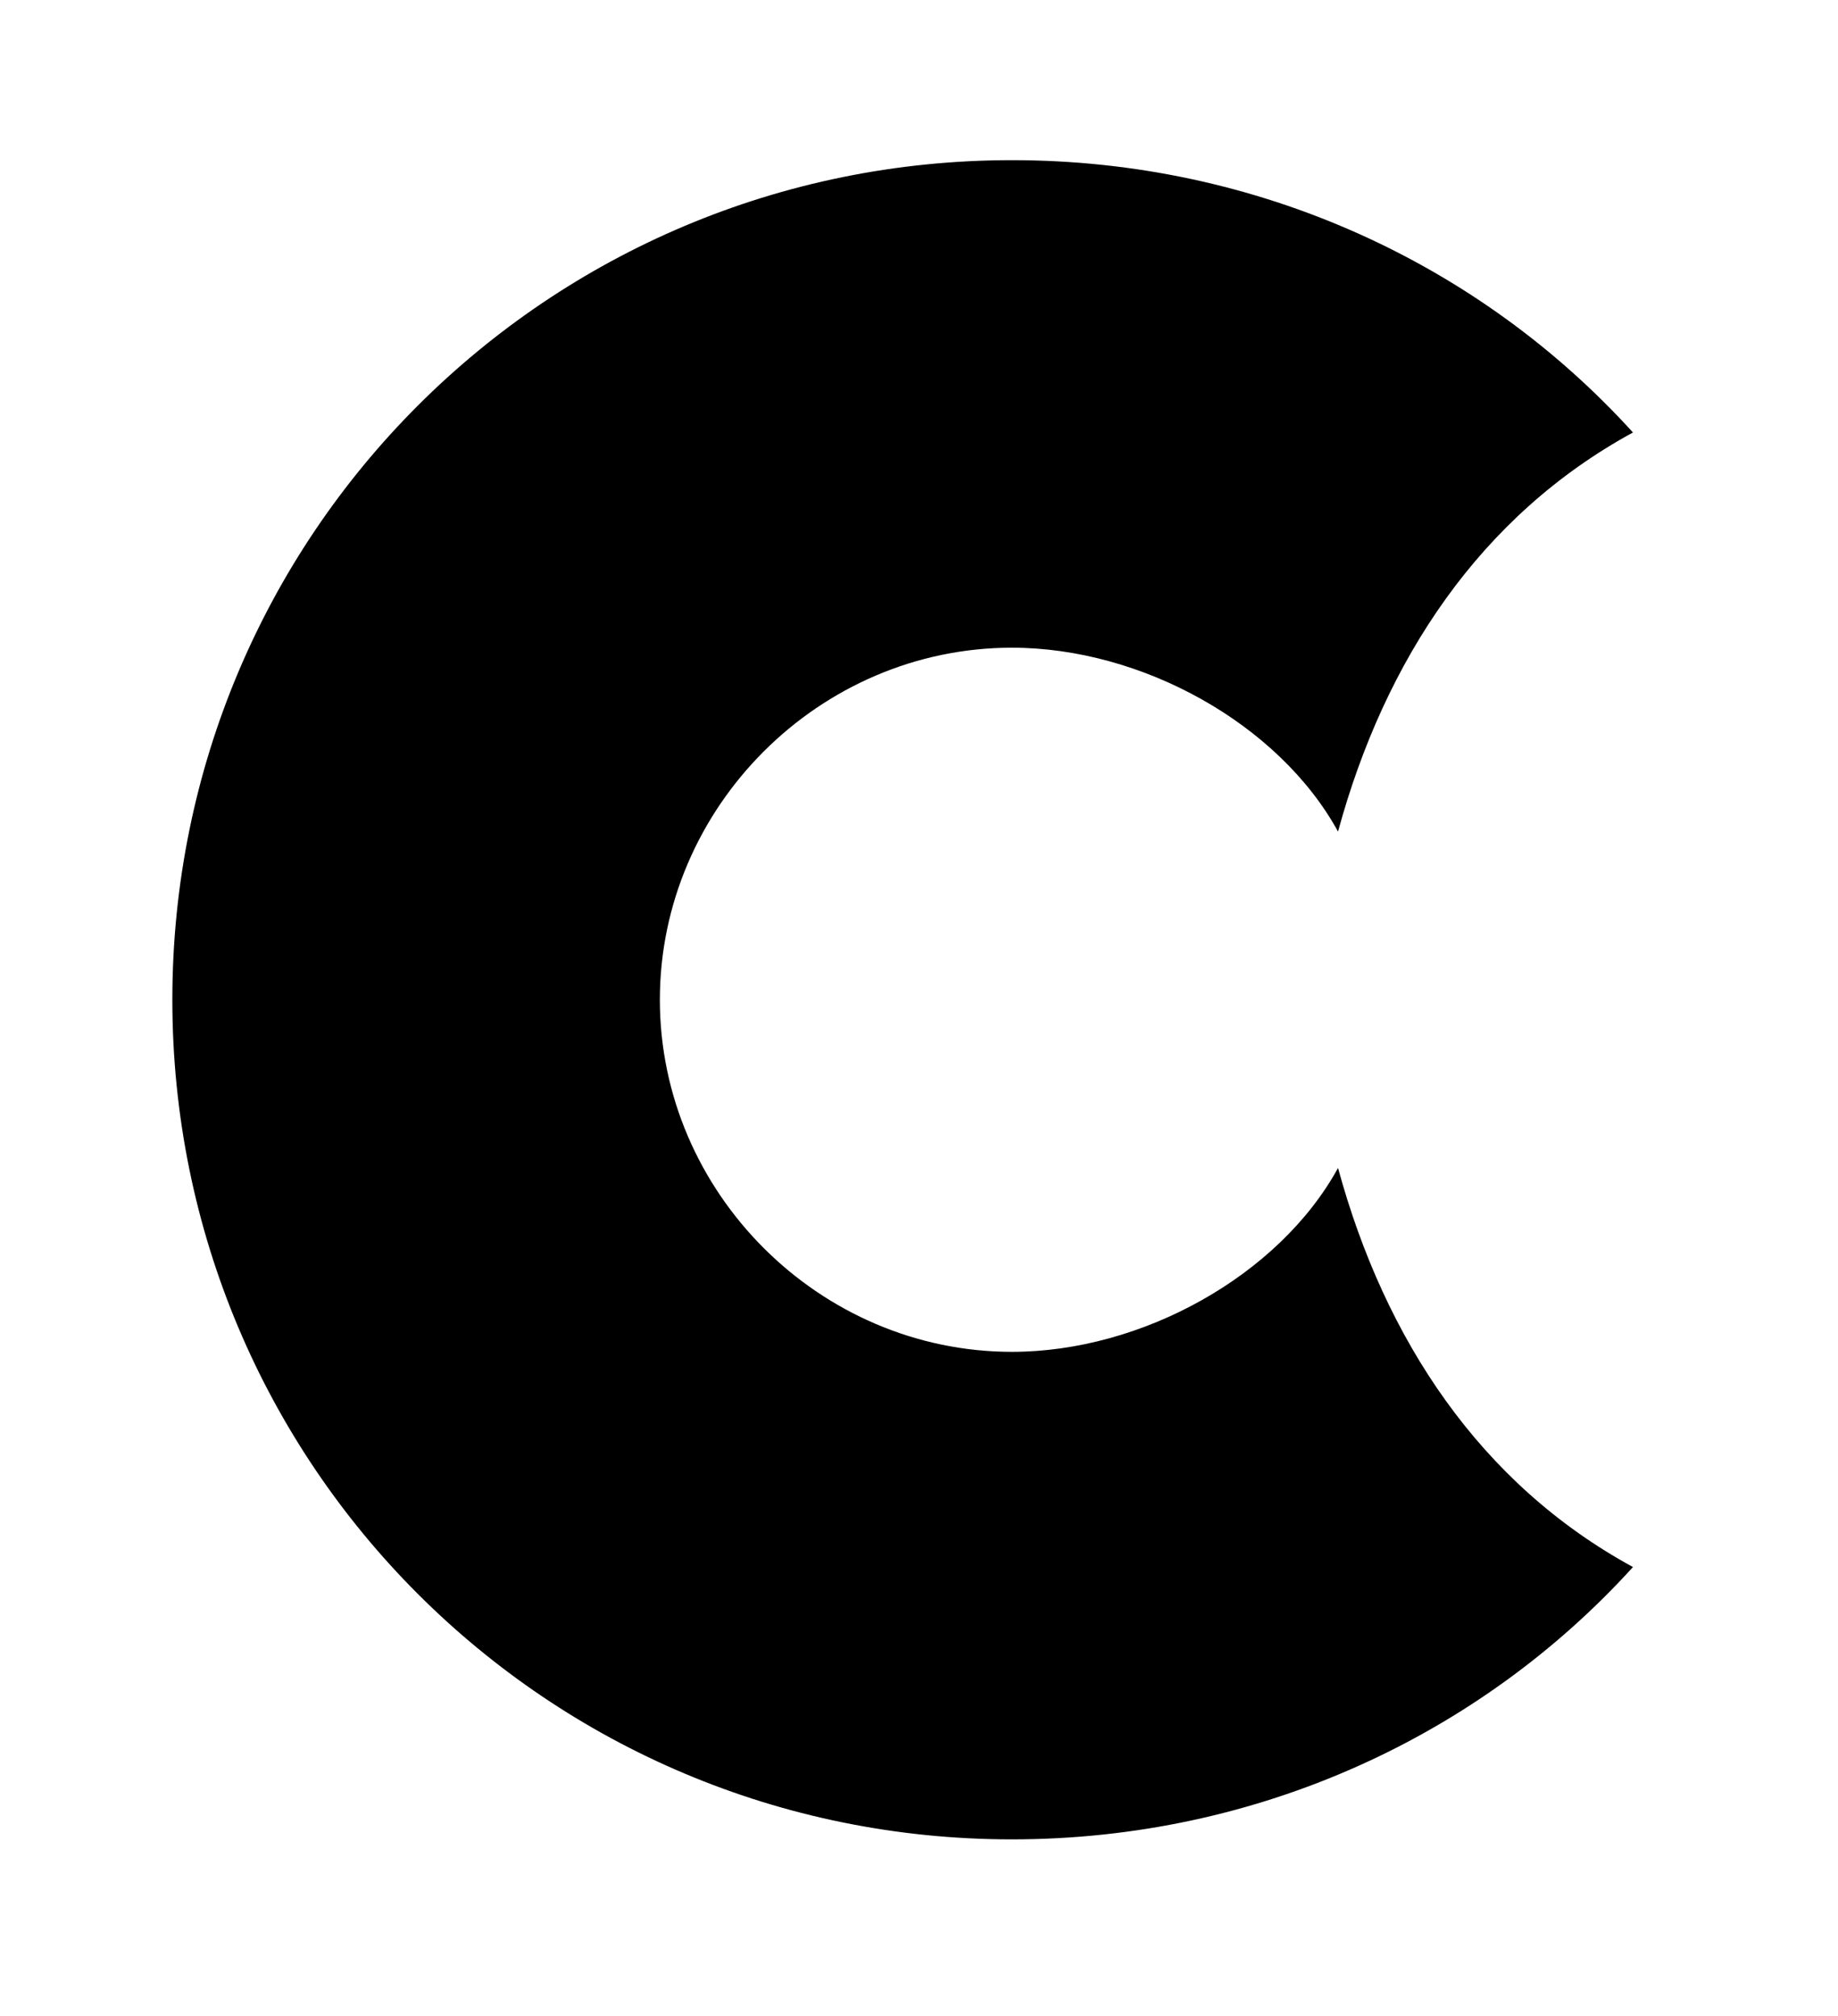
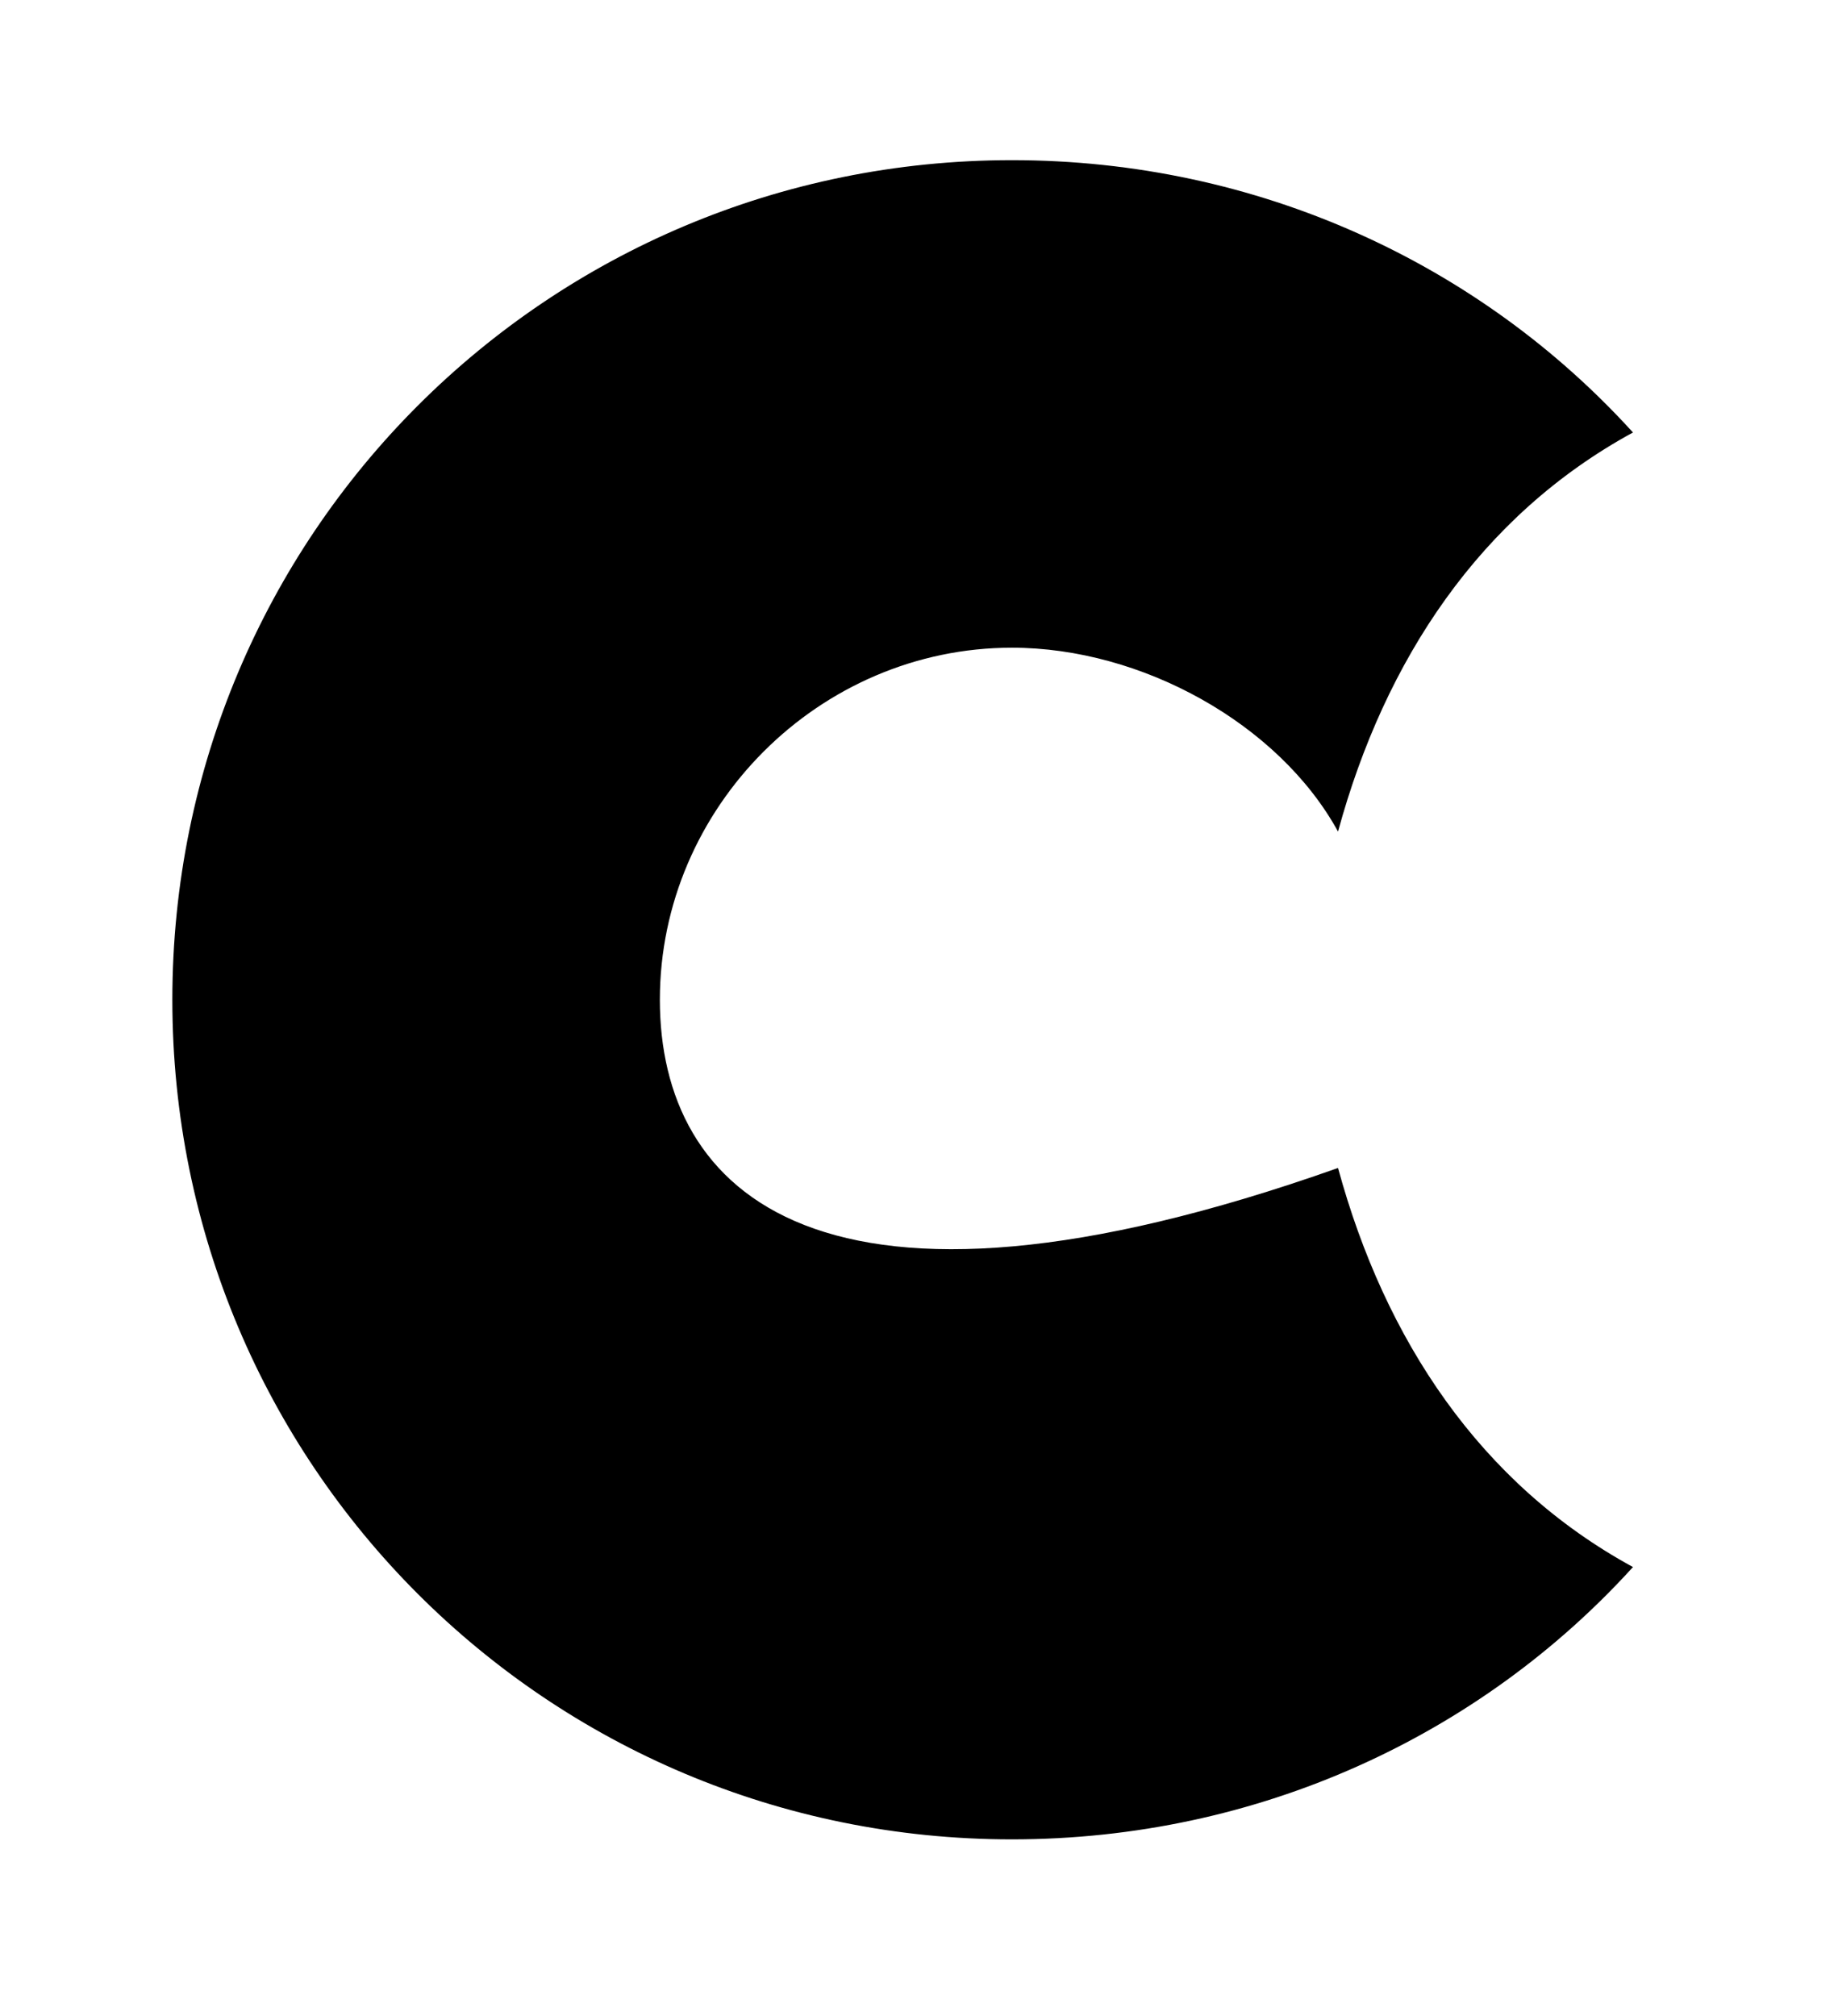
<svg xmlns="http://www.w3.org/2000/svg" xmlns:xlink="http://www.w3.org/1999/xlink" version="1.1" viewBox="-198.98 -198.98 29.178 32">
  <title>\faCuttlefish</title>
  <desc Packages="" />
  <defs>
-     <path id="g0-93" d="M6.695-2.77C6.356-2.152 5.569-1.714 4.822-1.714C3.716-1.714 2.8-2.63 2.8-3.736S3.716-5.758 4.822-5.758C5.569-5.758 6.356-5.32 6.695-4.702C6.964-5.689 7.512-6.516 8.389-6.994C7.512-7.96 6.237-8.558 4.822-8.558C2.152-8.558 0-6.406 0-3.736S2.152 1.086 4.822 1.086C6.237 1.086 7.512 .488 8.389-.478C7.512-.956 6.964-1.783 6.695-2.77Z" />
+     <path id="g0-93" d="M6.695-2.77C3.716-1.714 2.8-2.63 2.8-3.736S3.716-5.758 4.822-5.758C5.569-5.758 6.356-5.32 6.695-4.702C6.964-5.689 7.512-6.516 8.389-6.994C7.512-7.96 6.237-8.558 4.822-8.558C2.152-8.558 0-6.406 0-3.736S2.152 1.086 4.822 1.086C6.237 1.086 7.512 .488 8.389-.478C7.512-.956 6.964-1.783 6.695-2.77Z" />
  </defs>
  <g id="page1" transform="scale(2.764)">
    <use x="-71" y="-62.512" xlink:href="#g0-93" />
  </g>
</svg>